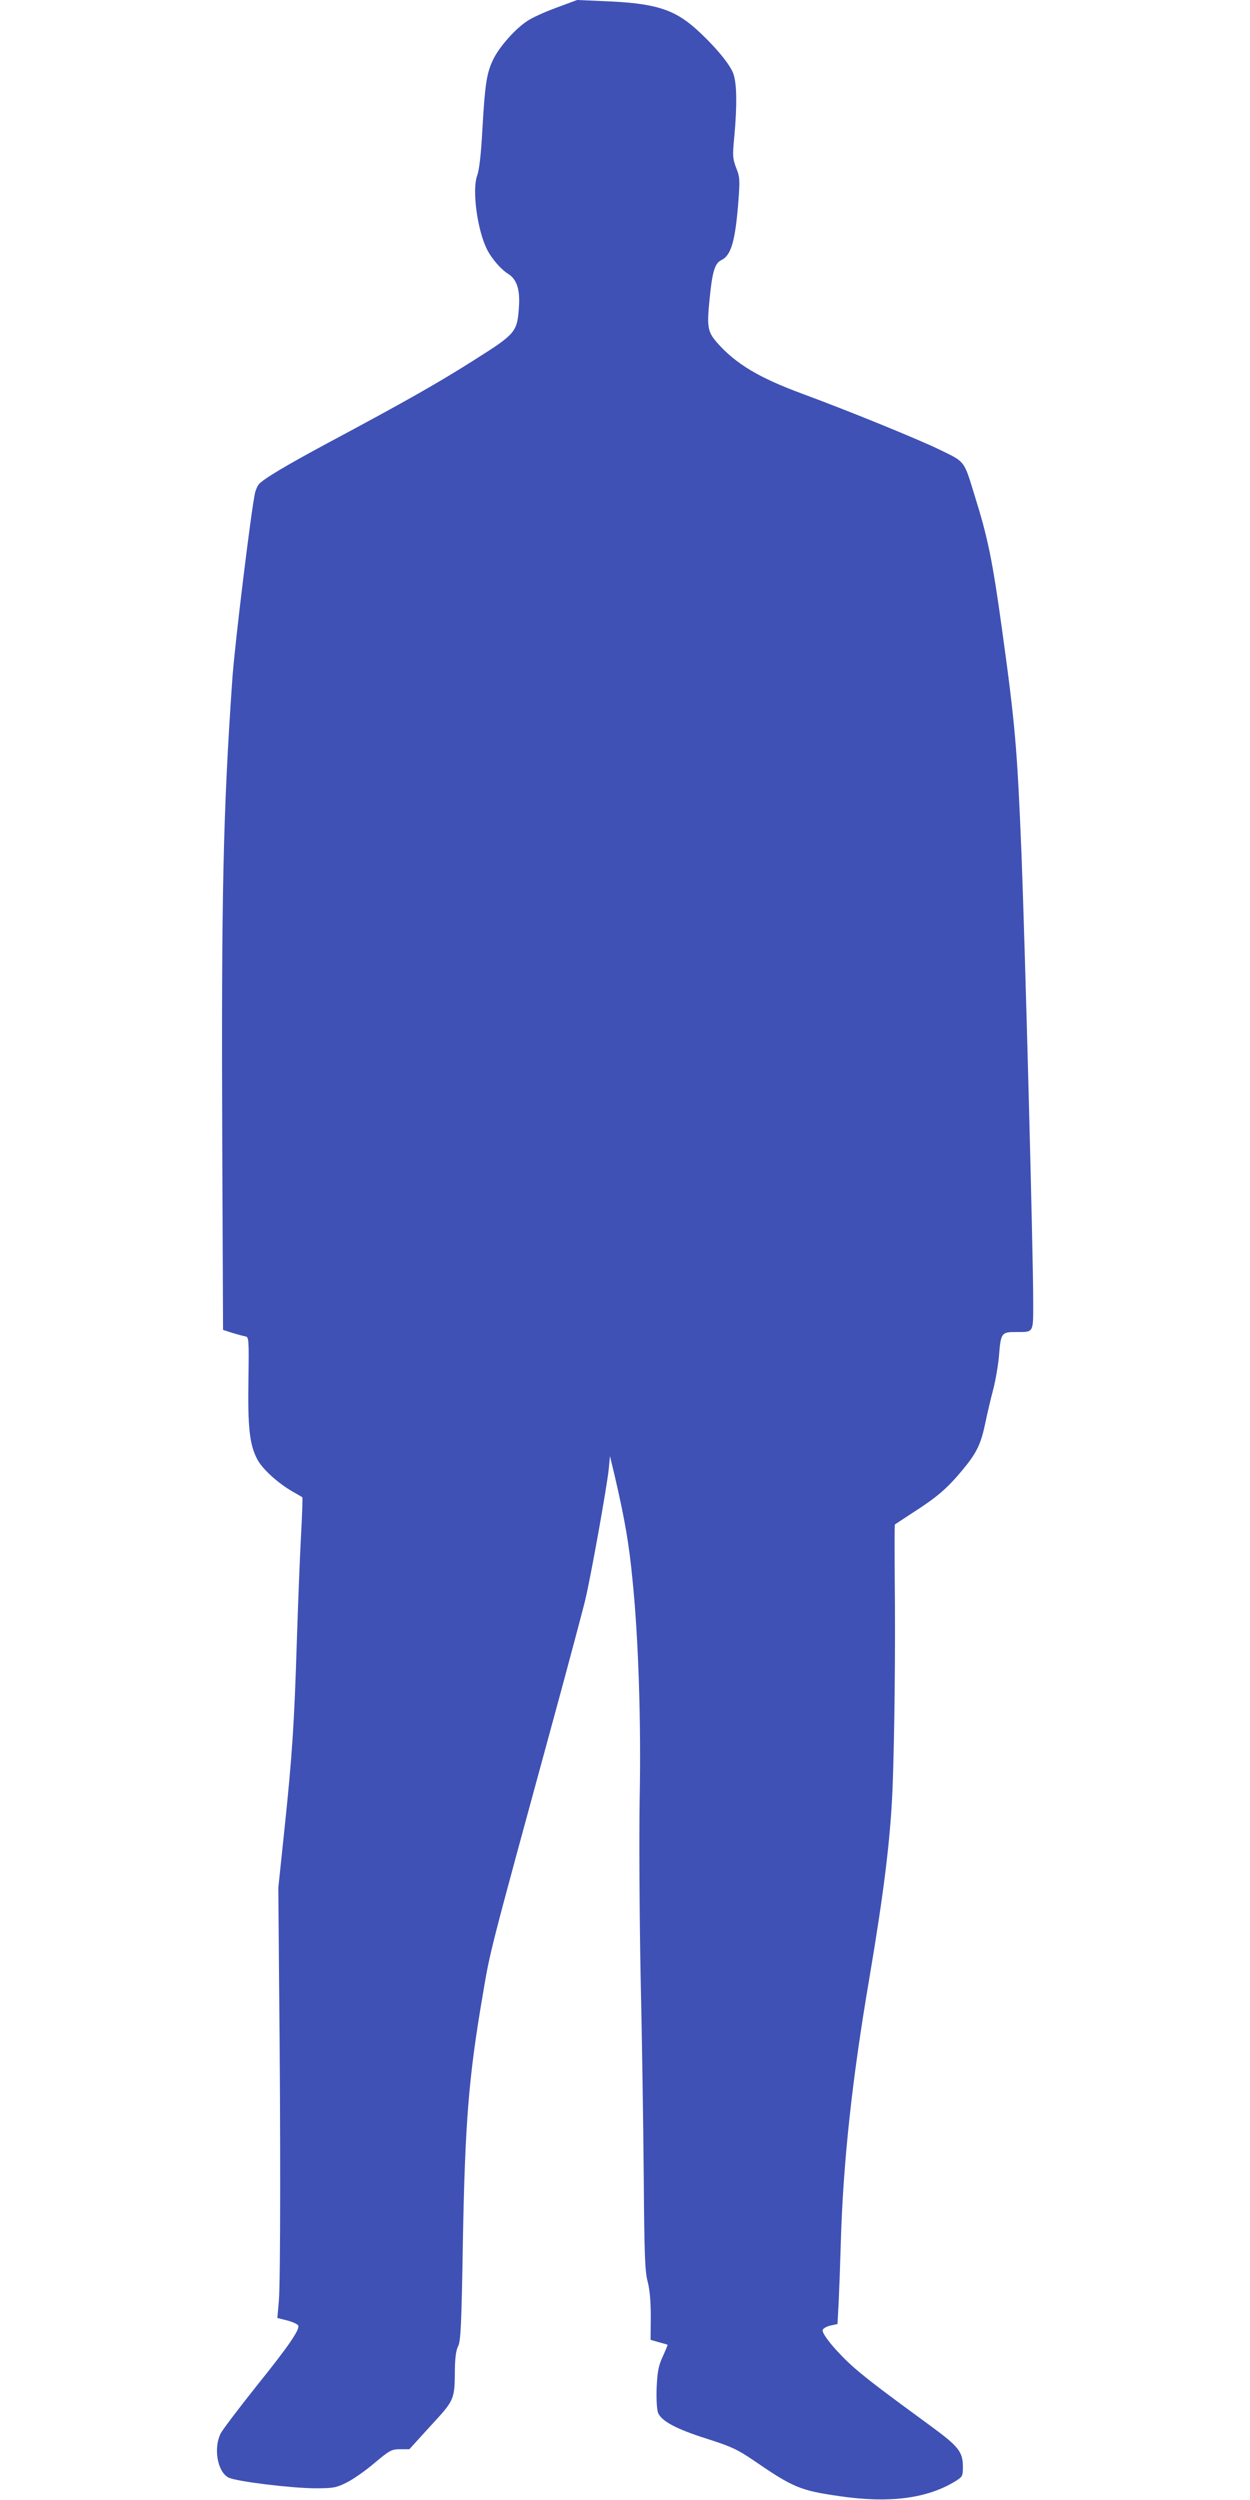
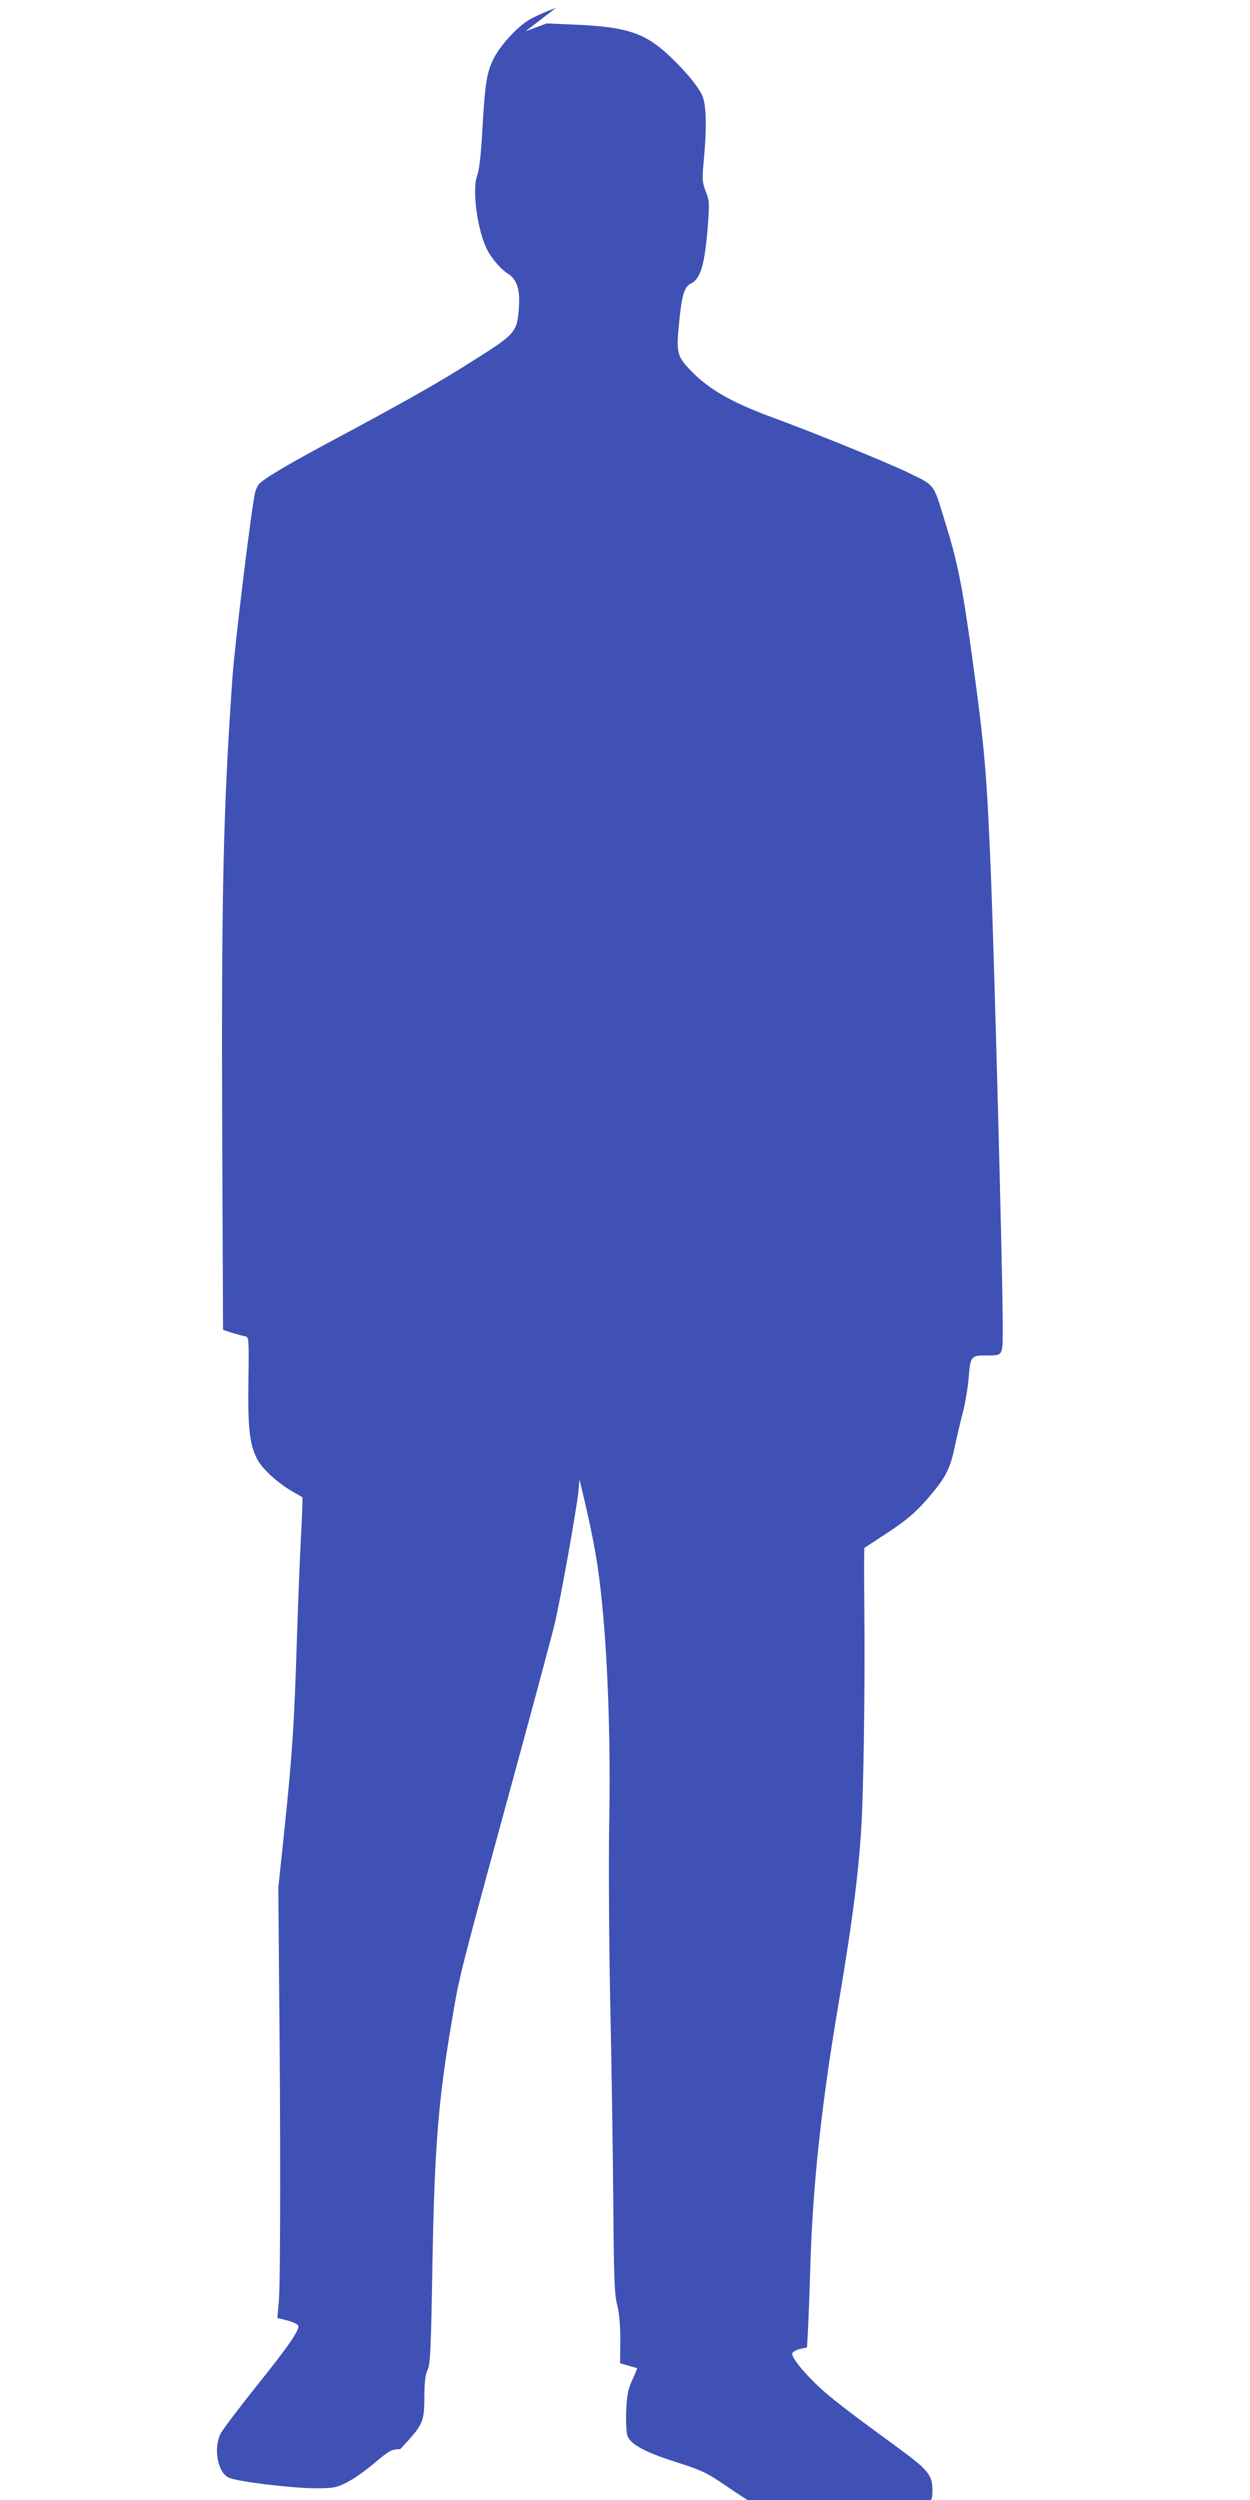
<svg xmlns="http://www.w3.org/2000/svg" version="1.0" width="640pt" height="1280pt" viewBox="0 0 640 1280" preserveAspectRatio="xMidYMid meet">
  <g transform="translate(0,1280) scale(0.1,-0.1)" fill="#3f51b5" stroke="none">
-     <path d="M2847 12760 c-60 -22 -128 -53 -151 -70 -61 -41 -140 -131 -170 -193 -34 -69 -43 -126 -56 -357 -7 -129 -16 -210 -27 -239 -27 -75 1 -282 52 -381 23 -45 71 -100 105 -121 46 -28 63 -81 57 -170 -9 -129 -15 -137 -227 -271 -184 -117 -353 -213 -755 -428 -214 -115 -331 -185 -351 -211 -6 -8 -14 -26 -18 -41 -19 -82 -103 -768 -116 -948 -48 -689 -57 -1114 -52 -2397 l4 -942 46 -15 c26 -8 56 -16 67 -18 19 -3 20 -10 17 -223 -4 -246 6 -333 46 -408 27 -50 105 -121 182 -165 25 -14 47 -27 48 -28 2 -1 -1 -92 -7 -201 -6 -109 -15 -346 -21 -528 -13 -426 -24 -593 -63 -965 l-32 -305 4 -490 c8 -768 7 -1521 -1 -1622 l-8 -91 51 -13 c28 -7 53 -19 56 -26 8 -21 -49 -105 -214 -310 -89 -112 -172 -221 -183 -242 -38 -75 -17 -197 40 -226 38 -20 324 -55 446 -55 92 0 106 3 160 30 32 16 97 61 142 100 78 65 87 70 131 70 l47 0 109 120 c123 133 123 133 124 291 1 57 6 97 17 117 13 27 17 112 24 537 11 608 30 841 100 1251 42 247 26 184 366 1431 74 271 145 539 159 595 29 119 112 583 122 678 l6 65 24 -100 c53 -229 74 -351 92 -540 30 -296 44 -729 36 -1120 -3 -187 -1 -594 5 -905 7 -311 14 -775 16 -1032 3 -395 6 -477 20 -530 11 -42 16 -102 16 -180 l-1 -118 42 -12 c23 -6 43 -12 45 -13 1 -1 -10 -28 -25 -61 -22 -48 -27 -77 -31 -159 -2 -58 1 -111 7 -128 17 -43 94 -84 249 -133 125 -40 156 -54 240 -111 204 -140 239 -154 438 -183 257 -38 451 -13 597 77 35 22 37 26 37 74 0 75 -23 104 -161 205 -247 181 -316 233 -392 298 -85 74 -169 173 -165 196 2 8 19 18 39 23 l37 8 6 112 c3 62 8 200 11 307 12 412 58 834 145 1345 76 449 109 718 120 980 10 267 15 708 11 1083 -1 145 -1 265 1 267 2 1 44 29 93 61 123 79 173 122 250 214 76 91 97 135 120 245 9 44 27 121 40 170 13 50 26 128 30 175 9 115 13 120 85 120 95 0 90 -8 90 159 0 245 -42 1822 -60 2291 -22 540 -32 658 -100 1150 -48 347 -72 467 -139 680 -57 186 -47 173 -185 240 -112 54 -465 198 -701 285 -219 81 -338 152 -434 261 -47 54 -52 80 -39 211 14 149 27 195 61 211 50 24 71 95 87 294 9 118 8 132 -11 179 -18 48 -19 61 -9 163 14 157 13 265 -5 318 -17 49 -98 146 -194 232 -113 100 -211 130 -466 140 l-140 6 -108 -40z" />
+     <path d="M2847 12760 c-60 -22 -128 -53 -151 -70 -61 -41 -140 -131 -170 -193 -34 -69 -43 -126 -56 -357 -7 -129 -16 -210 -27 -239 -27 -75 1 -282 52 -381 23 -45 71 -100 105 -121 46 -28 63 -81 57 -170 -9 -129 -15 -137 -227 -271 -184 -117 -353 -213 -755 -428 -214 -115 -331 -185 -351 -211 -6 -8 -14 -26 -18 -41 -19 -82 -103 -768 -116 -948 -48 -689 -57 -1114 -52 -2397 l4 -942 46 -15 c26 -8 56 -16 67 -18 19 -3 20 -10 17 -223 -4 -246 6 -333 46 -408 27 -50 105 -121 182 -165 25 -14 47 -27 48 -28 2 -1 -1 -92 -7 -201 -6 -109 -15 -346 -21 -528 -13 -426 -24 -593 -63 -965 l-32 -305 4 -490 c8 -768 7 -1521 -1 -1622 l-8 -91 51 -13 c28 -7 53 -19 56 -26 8 -21 -49 -105 -214 -310 -89 -112 -172 -221 -183 -242 -38 -75 -17 -197 40 -226 38 -20 324 -55 446 -55 92 0 106 3 160 30 32 16 97 61 142 100 78 65 87 70 131 70 c123 133 123 133 124 291 1 57 6 97 17 117 13 27 17 112 24 537 11 608 30 841 100 1251 42 247 26 184 366 1431 74 271 145 539 159 595 29 119 112 583 122 678 l6 65 24 -100 c53 -229 74 -351 92 -540 30 -296 44 -729 36 -1120 -3 -187 -1 -594 5 -905 7 -311 14 -775 16 -1032 3 -395 6 -477 20 -530 11 -42 16 -102 16 -180 l-1 -118 42 -12 c23 -6 43 -12 45 -13 1 -1 -10 -28 -25 -61 -22 -48 -27 -77 -31 -159 -2 -58 1 -111 7 -128 17 -43 94 -84 249 -133 125 -40 156 -54 240 -111 204 -140 239 -154 438 -183 257 -38 451 -13 597 77 35 22 37 26 37 74 0 75 -23 104 -161 205 -247 181 -316 233 -392 298 -85 74 -169 173 -165 196 2 8 19 18 39 23 l37 8 6 112 c3 62 8 200 11 307 12 412 58 834 145 1345 76 449 109 718 120 980 10 267 15 708 11 1083 -1 145 -1 265 1 267 2 1 44 29 93 61 123 79 173 122 250 214 76 91 97 135 120 245 9 44 27 121 40 170 13 50 26 128 30 175 9 115 13 120 85 120 95 0 90 -8 90 159 0 245 -42 1822 -60 2291 -22 540 -32 658 -100 1150 -48 347 -72 467 -139 680 -57 186 -47 173 -185 240 -112 54 -465 198 -701 285 -219 81 -338 152 -434 261 -47 54 -52 80 -39 211 14 149 27 195 61 211 50 24 71 95 87 294 9 118 8 132 -11 179 -18 48 -19 61 -9 163 14 157 13 265 -5 318 -17 49 -98 146 -194 232 -113 100 -211 130 -466 140 l-140 6 -108 -40z" />
  </g>
</svg>